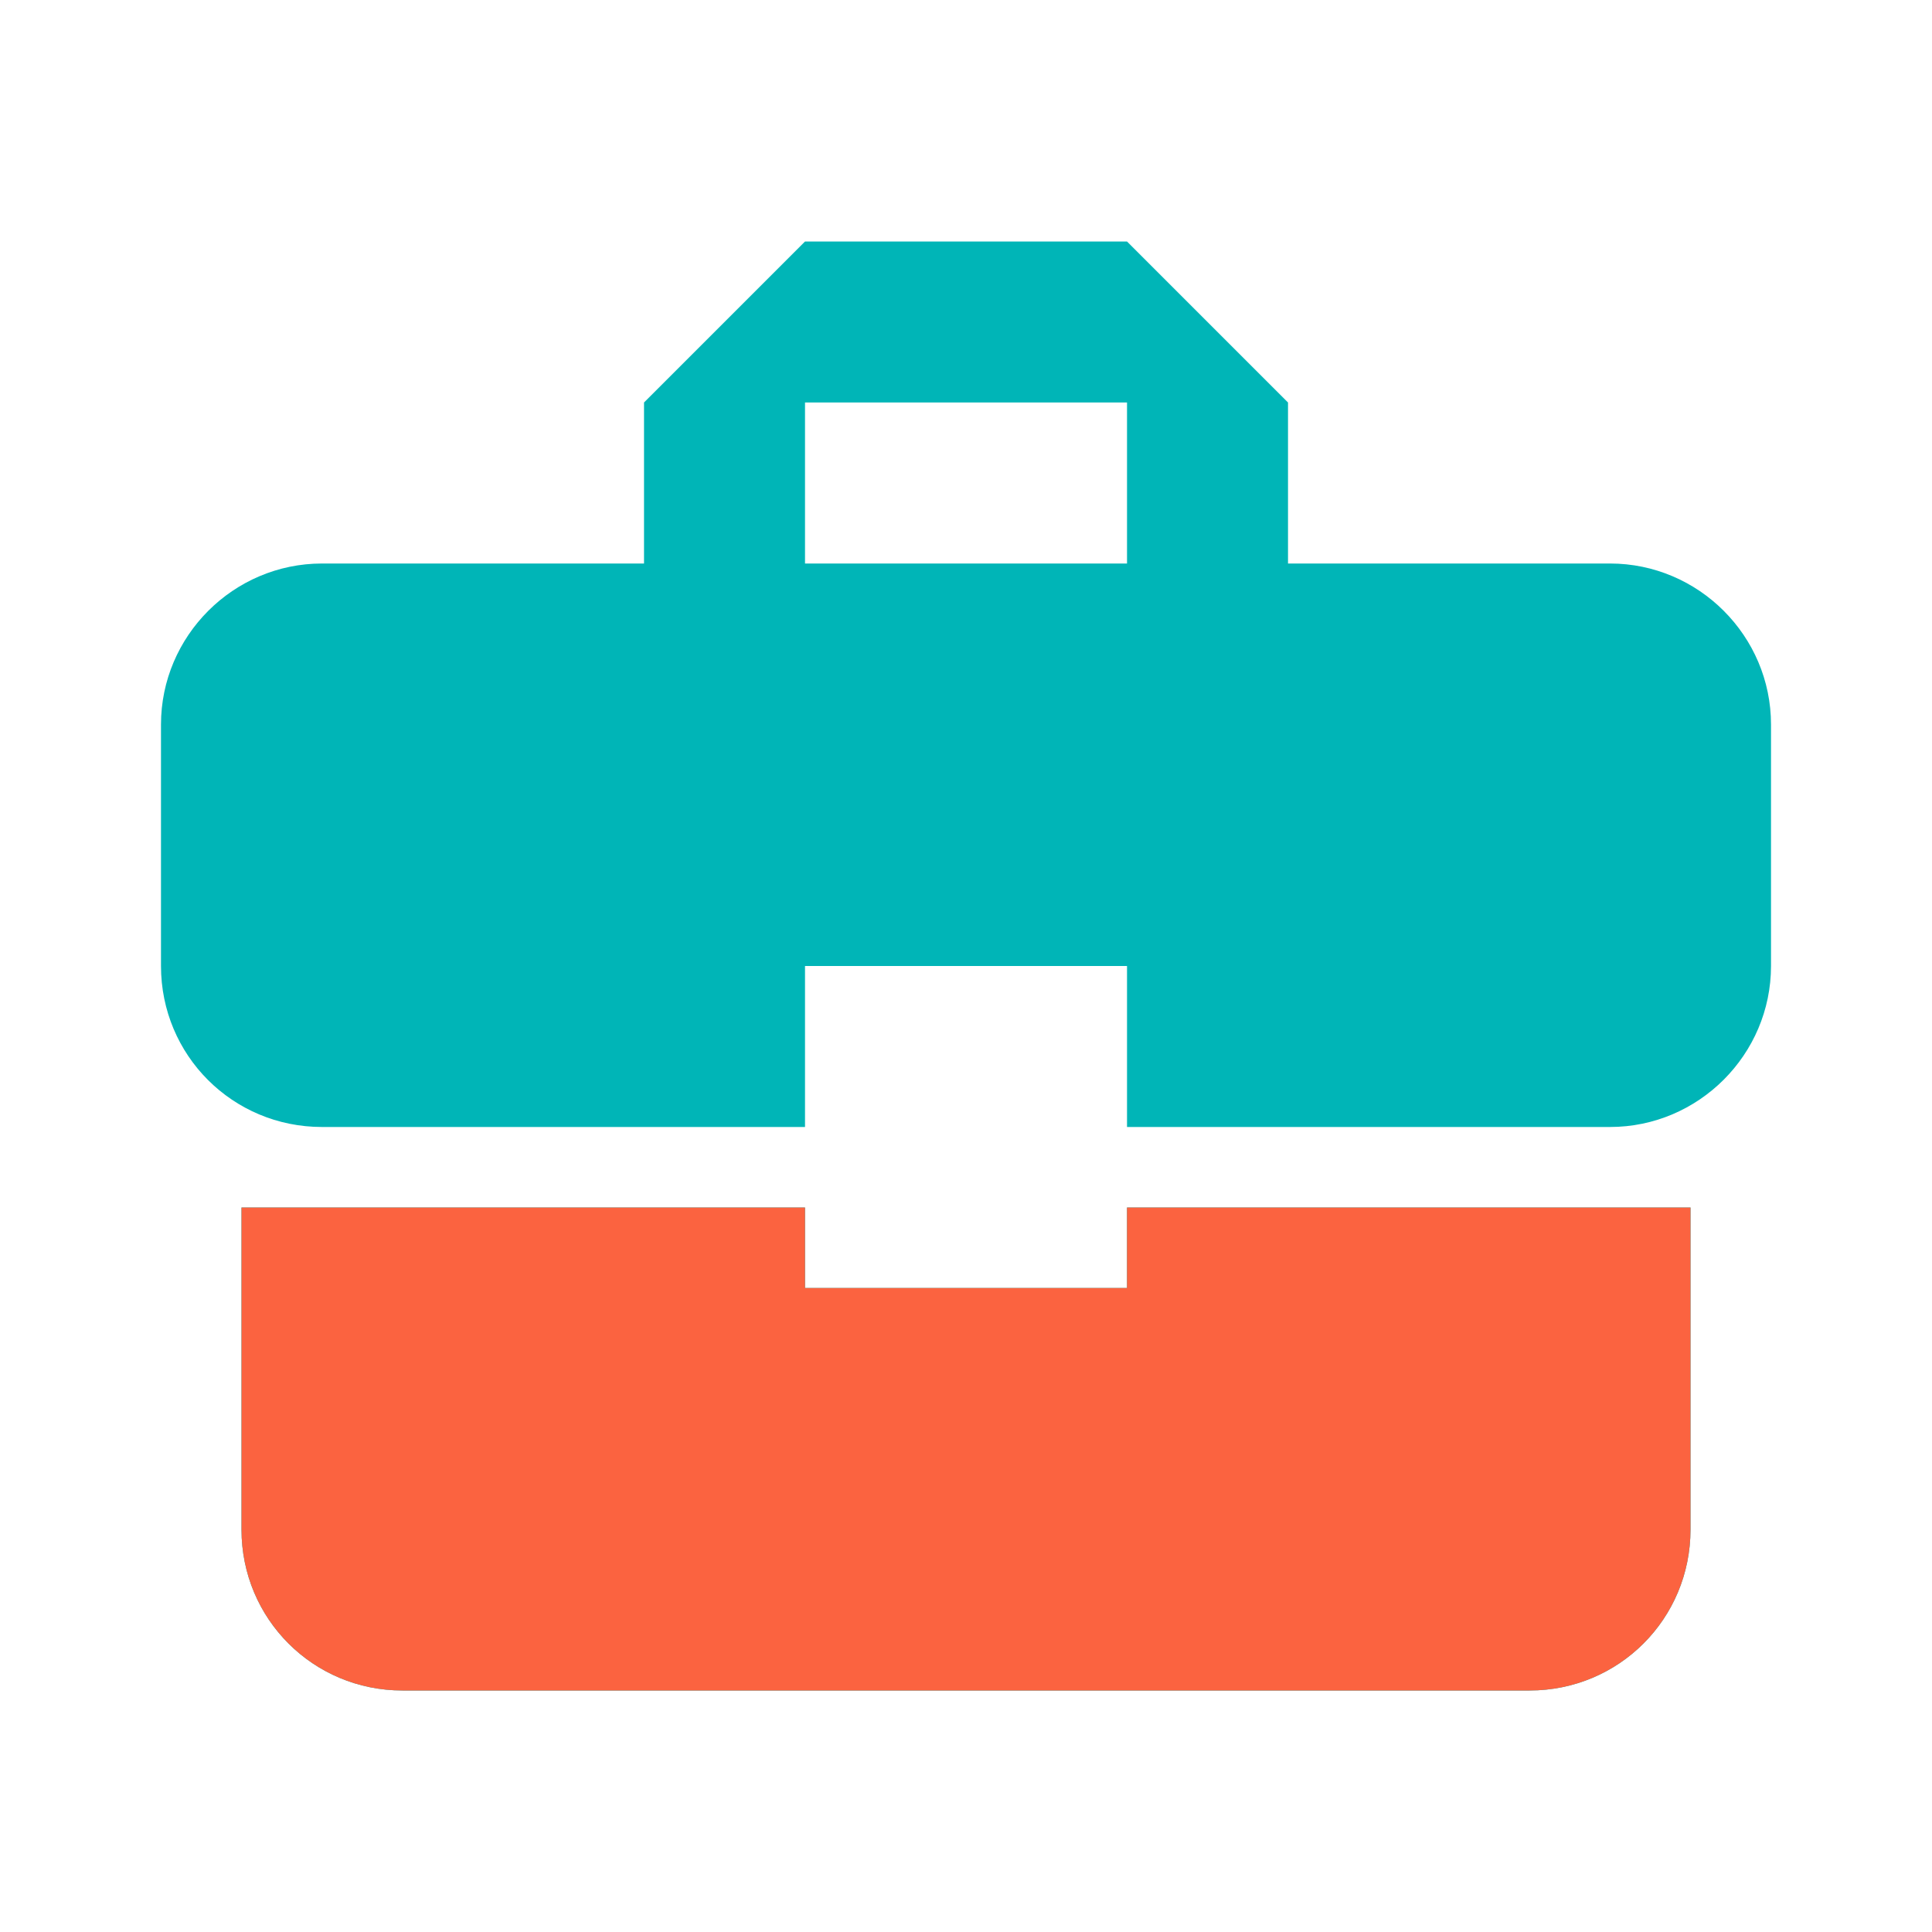
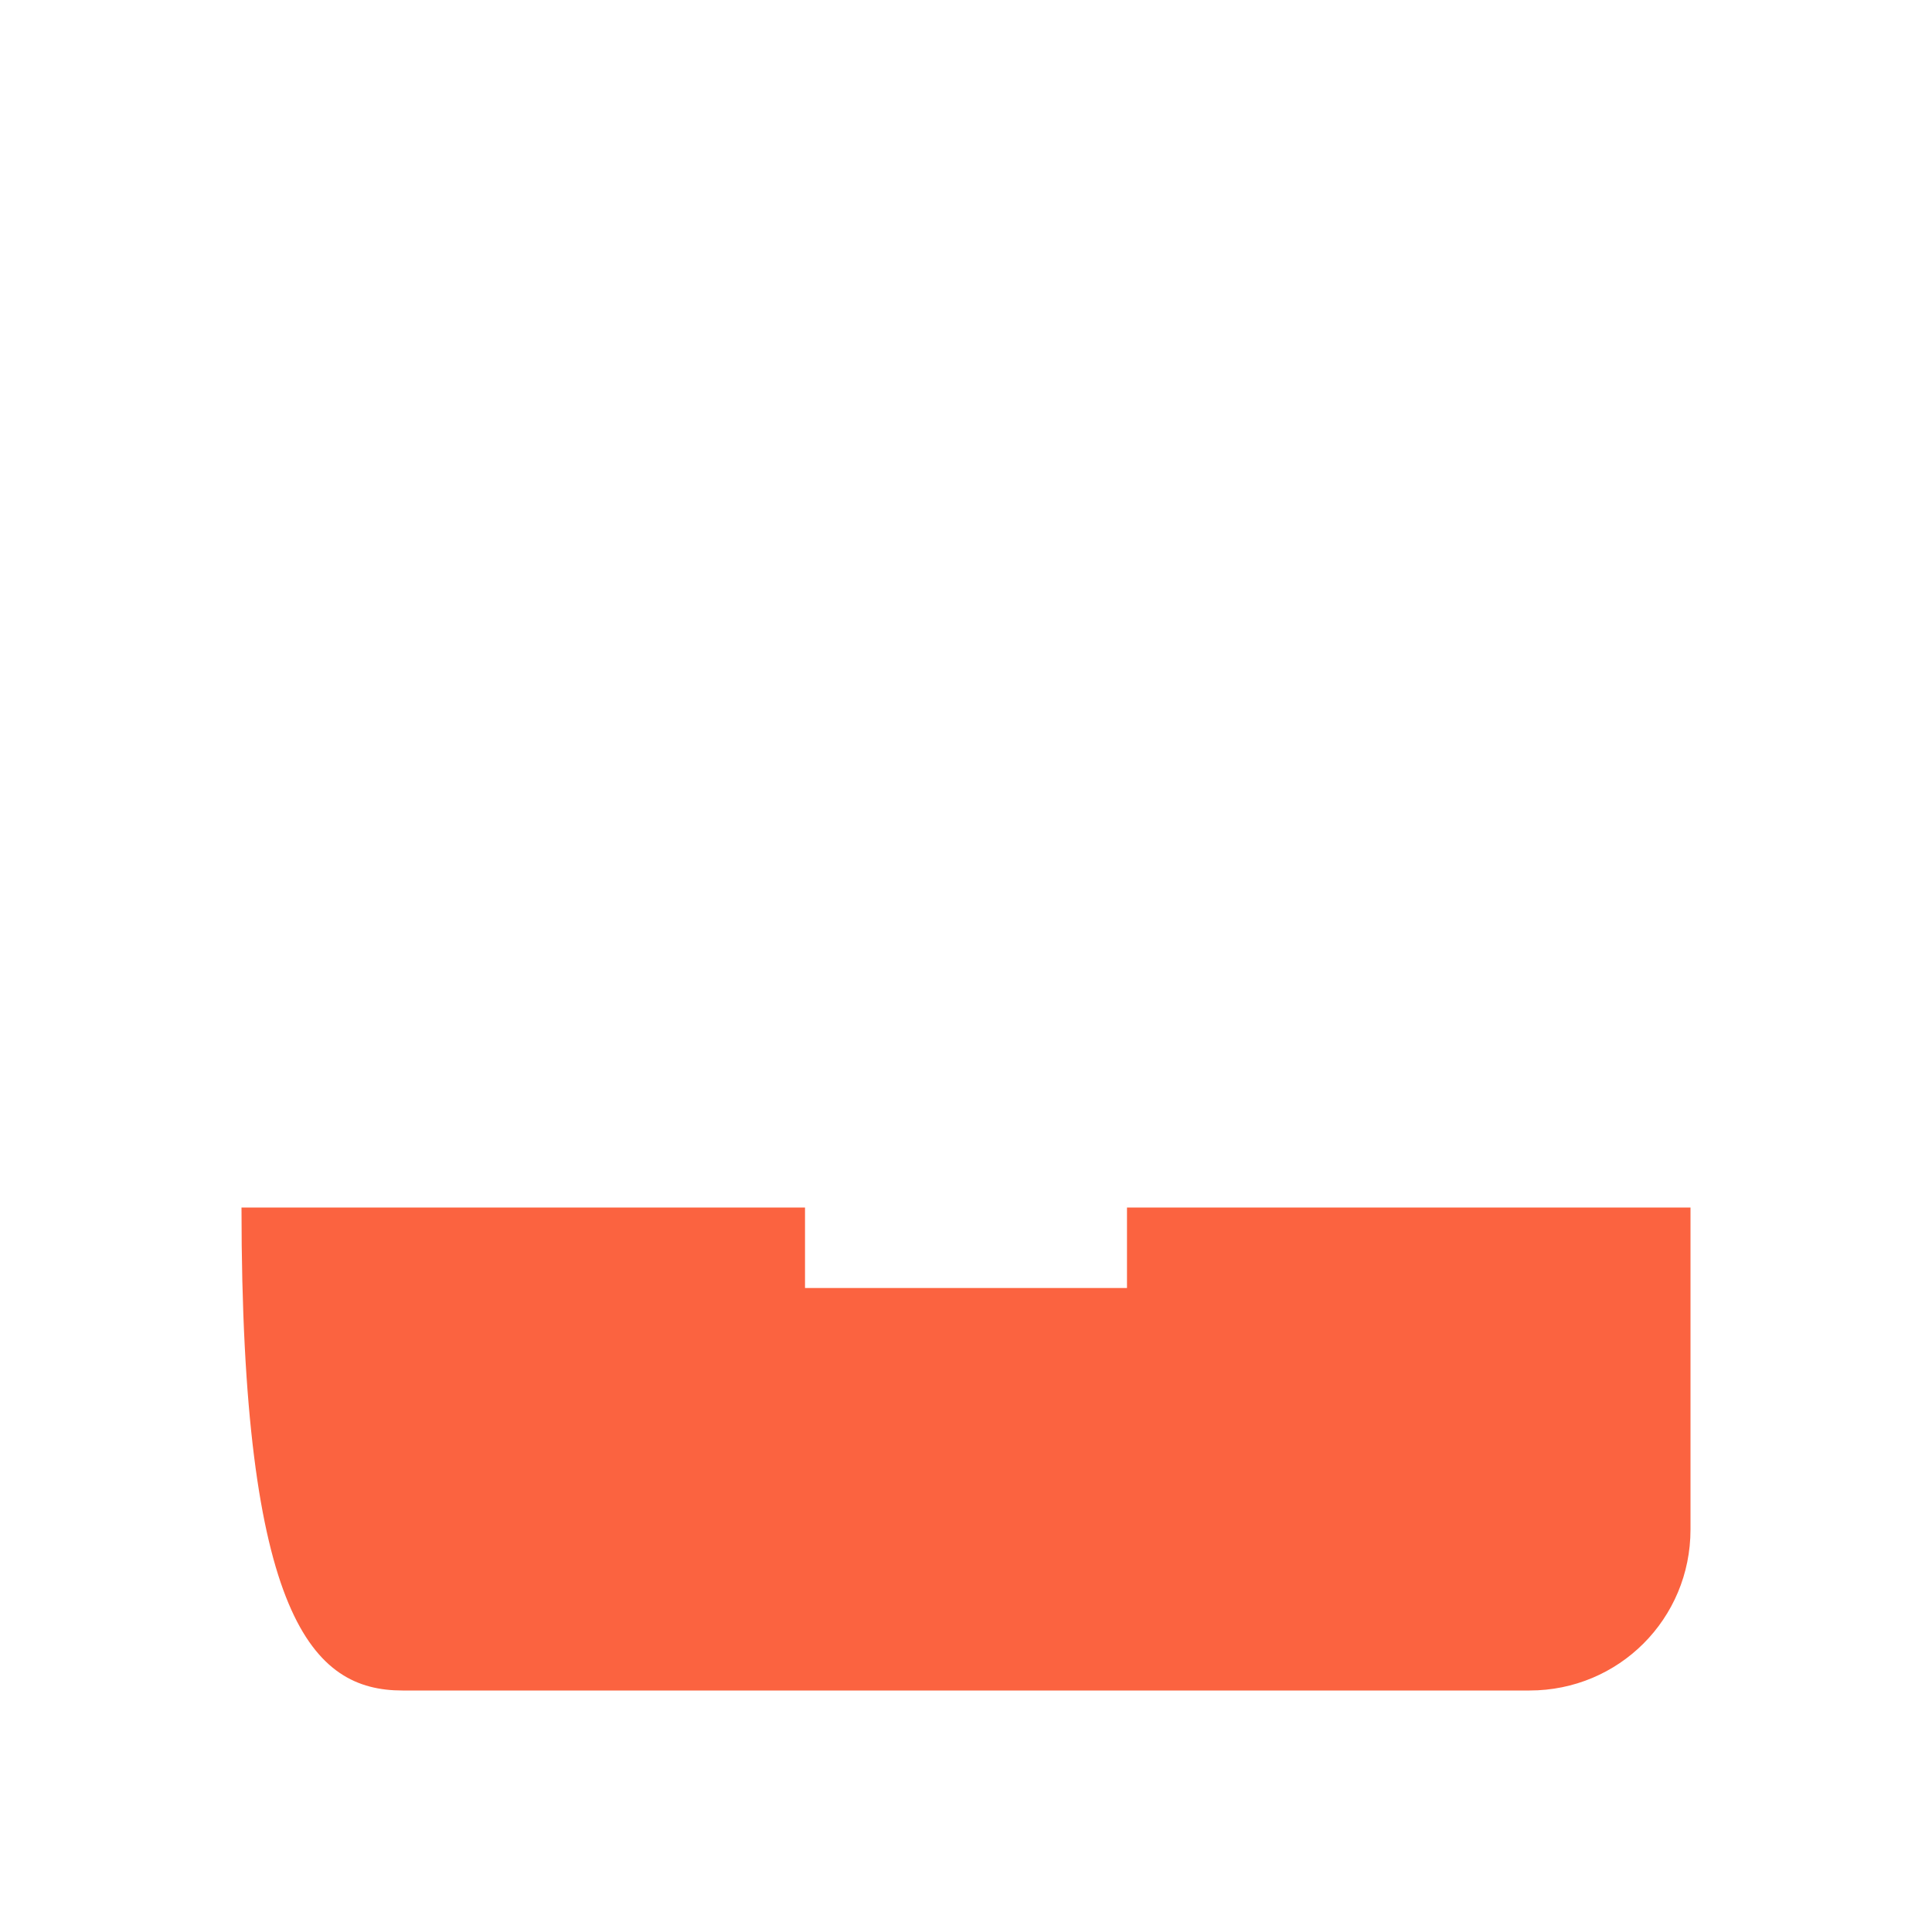
<svg xmlns="http://www.w3.org/2000/svg" width="64" height="64" viewBox="0 0 64 64" fill="none">
-   <path d="M26.667 42.667V40H8V50.667C8 53.627 10.373 56 13.334 56H50.667C53.627 56 56 53.627 56 50.667V40H37.334V42.667H26.667ZM53.334 18.667H42.667V13.333L37.334 8H26.667L21.334 13.333V18.667H10.667C7.734 18.667 5.333 21.067 5.333 24V32C5.333 34.96 7.707 37.333 10.667 37.333H26.667V32H37.334V37.333H53.334C56.267 37.333 58.667 34.933 58.667 32V24C58.667 21.067 56.267 18.667 53.334 18.667ZM37.334 18.667H26.667V13.333H37.334V18.667Z" fill="#00B5B7" />
-   <path d="M26.667 42.667V40H8V50.667C8 53.627 10.373 56 13.333 56H50.667C53.627 56 56 53.627 56 50.667V40H37.333V42.667H26.667Z" fill="#FB6340" />
+   <path d="M26.667 42.667V40H8C8 53.627 10.373 56 13.333 56H50.667C53.627 56 56 53.627 56 50.667V40H37.333V42.667H26.667Z" fill="#FB6340" />
</svg>